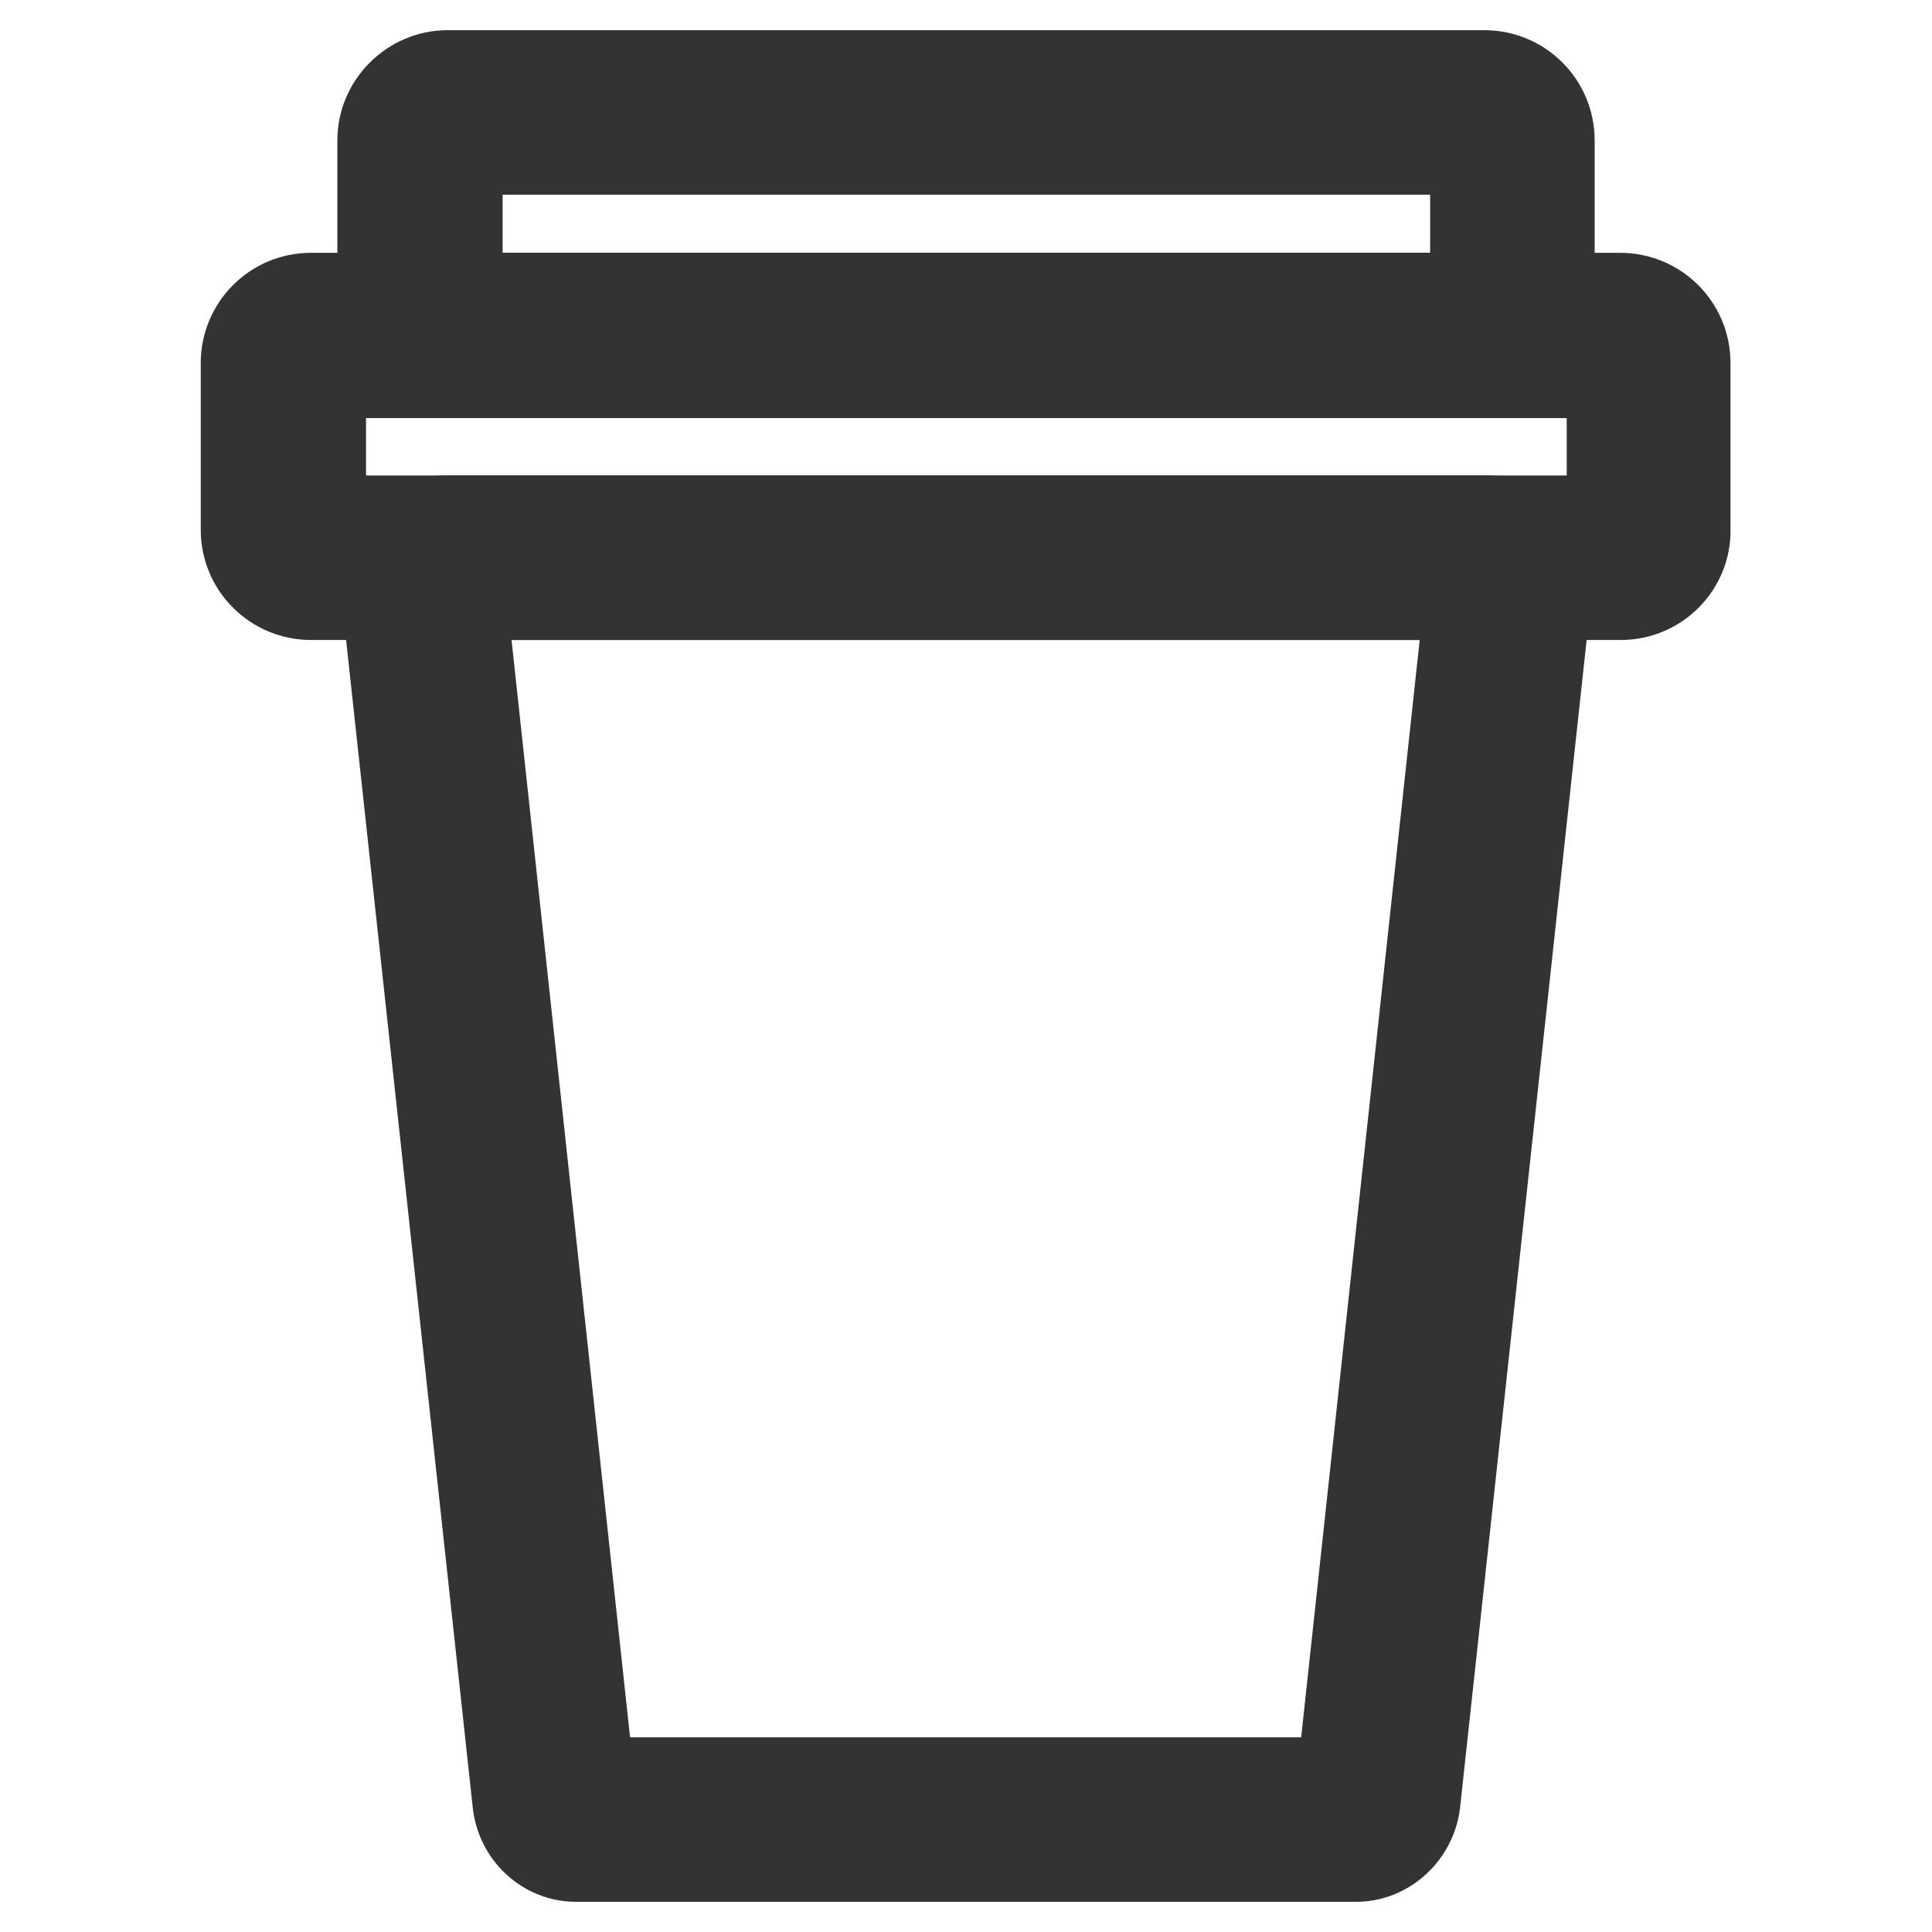
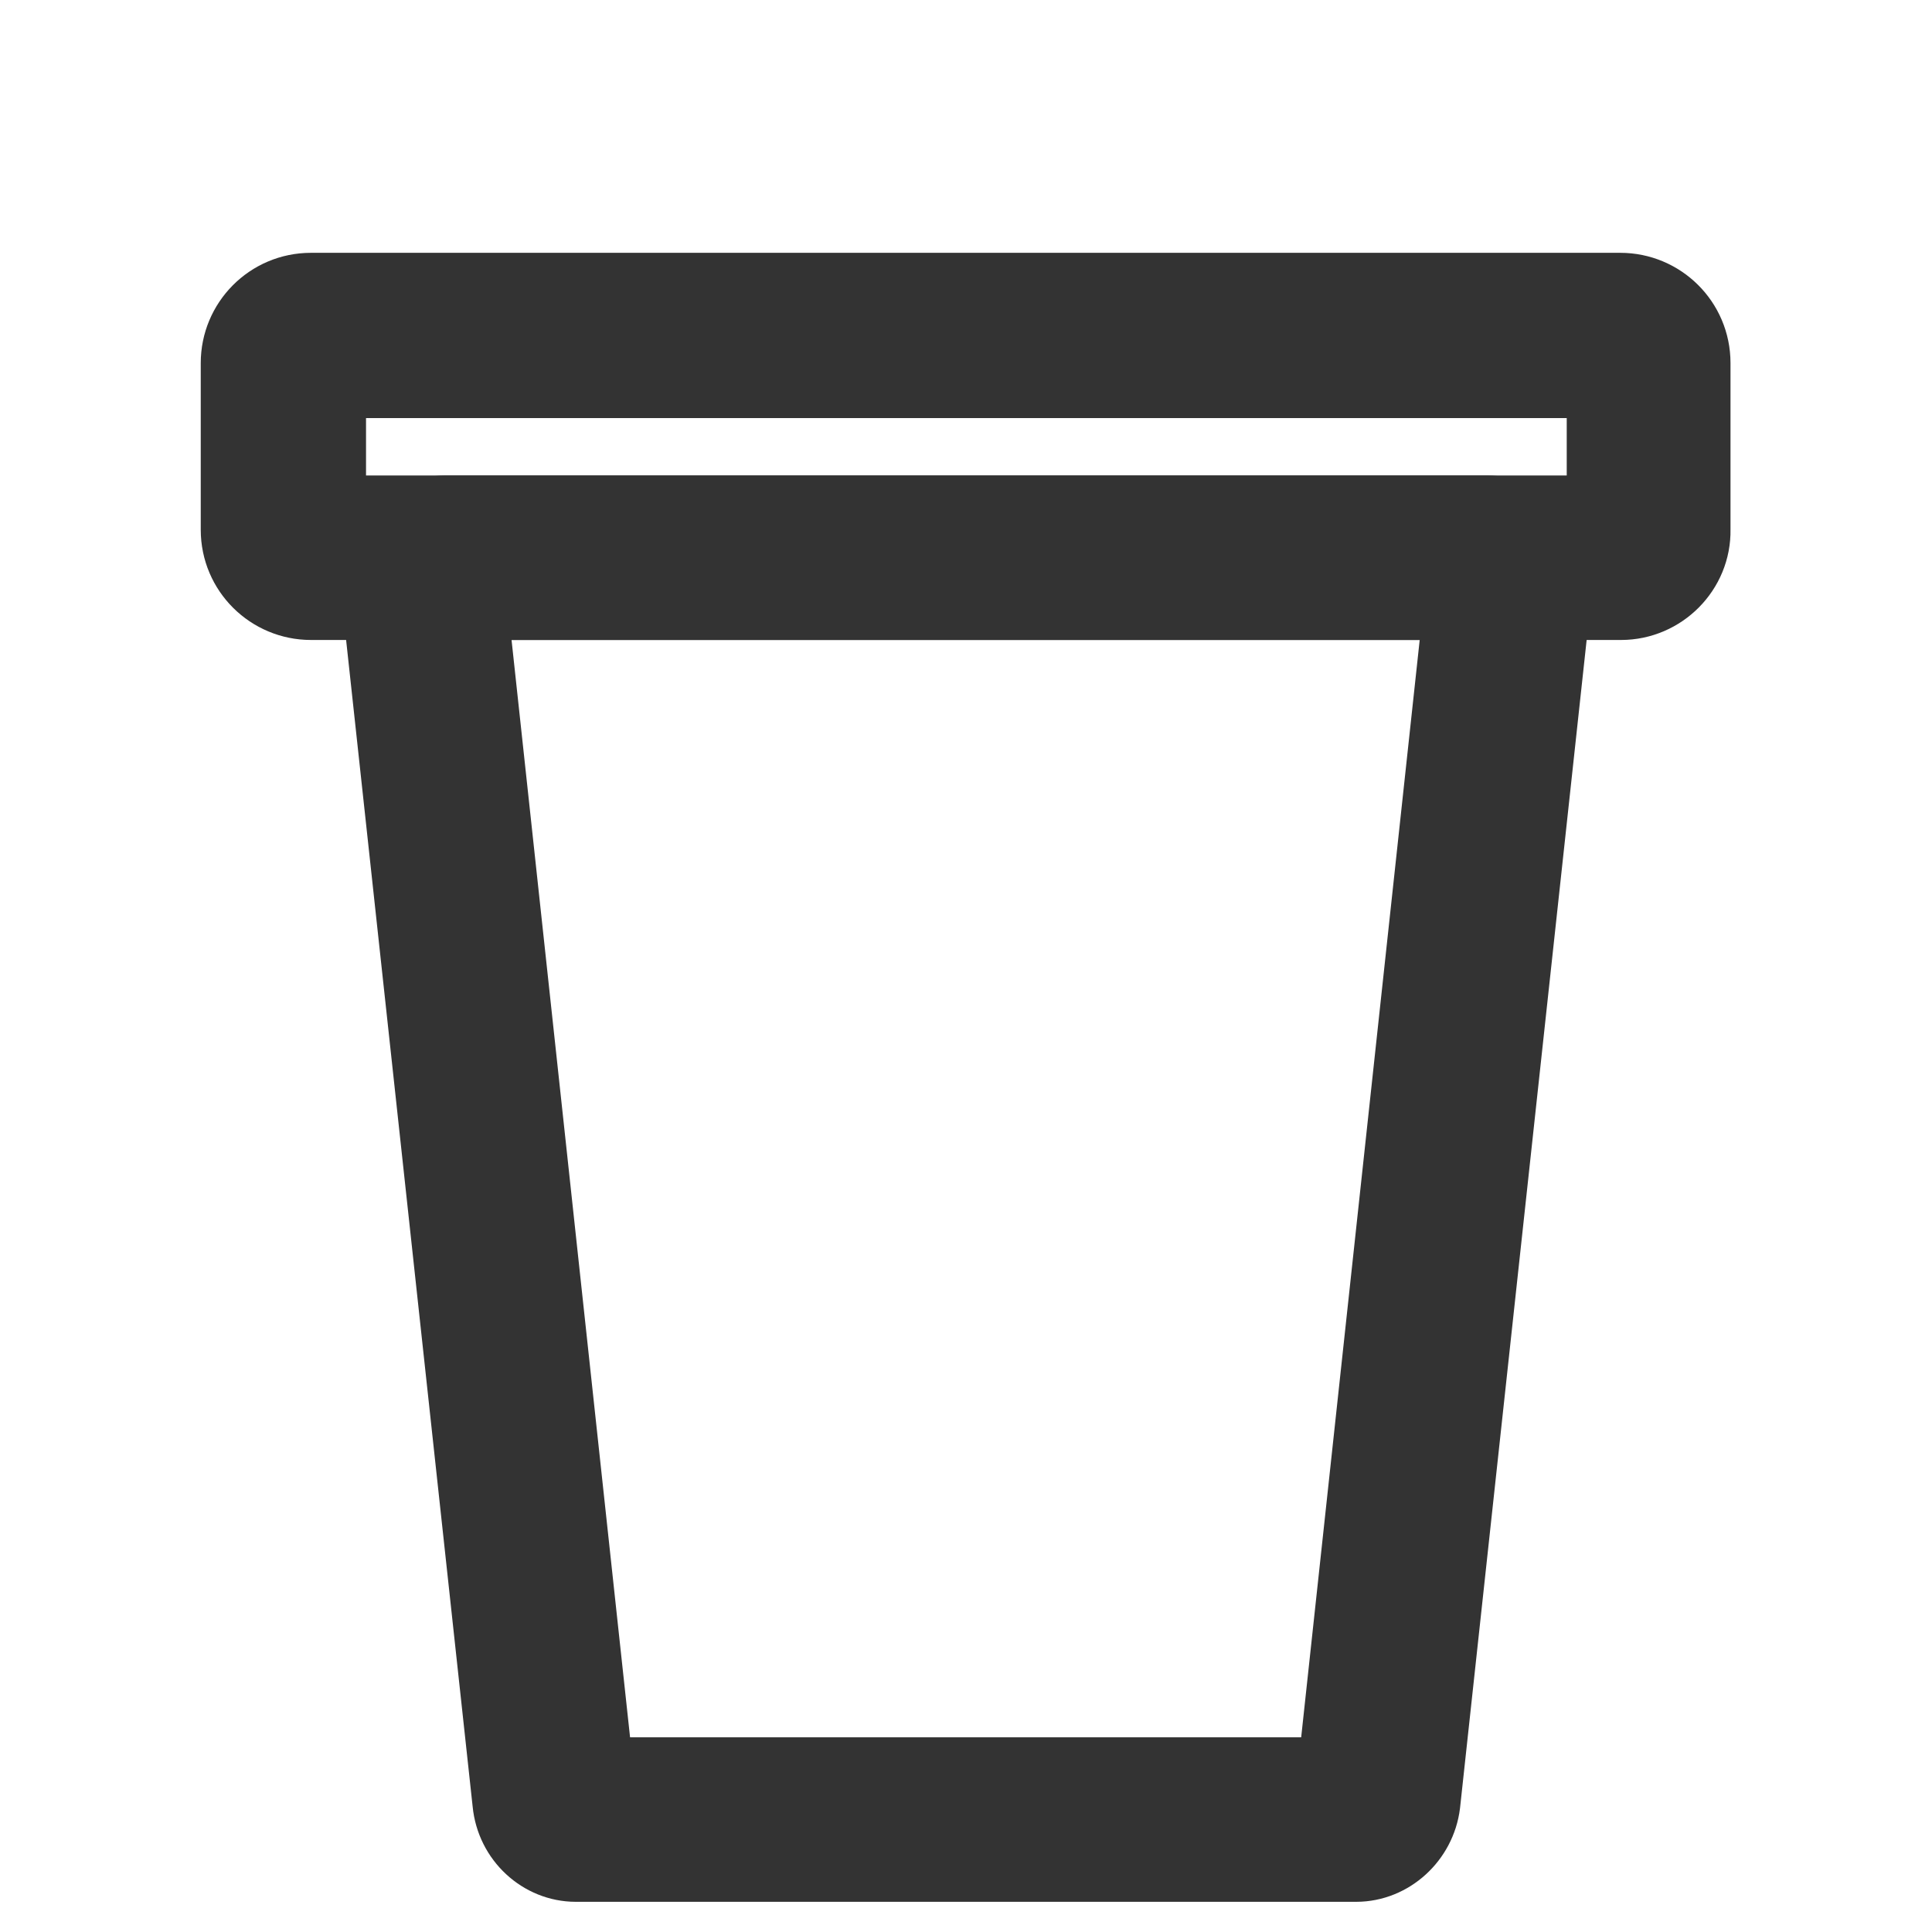
<svg xmlns="http://www.w3.org/2000/svg" version="1.1" x="0px" y="0px" viewBox="0 0 256 256" enable-background="new 0 0 256 256" xml:space="preserve">
  <g>
-     <path stroke-width="12" fill-opacity="0" stroke="#333333" d="M196.7,49.4H59.3c-4.7,0-8.6-3.8-8.6-8.6l0,0V18.6c0-4.7,3.9-8.6,8.6-8.6l0,0h137.4c4.7,0,8.6,3.8,8.6,8.6 v22.2C205.3,45.5,201.4,49.4,196.7,49.4z M60.6,39.5h134.9V19.8H60.6V39.5z" />
    <path stroke-width="12" fill-opacity="0" stroke="#333333" d="M214.8,78.8H41.2c-4.7,0-8.6-3.8-8.6-8.6l0,0V48.1c0-4.7,3.8-8.6,8.6-8.6l0,0h173.5c4.7,0,8.6,3.8,8.6,8.6 v22.1C223.4,74.9,219.5,78.8,214.8,78.8z M42.5,69h171.1V49.4H42.5V69z" />
-     <path stroke-width="12" fill-opacity="0" stroke="#e9515c" d="M179.7,241.1H76.3c-1.4,0-2.7-1.2-2.8-2.8L56.2,78.8c-0.3-2.7,1-4.9,2.9-4.9H197c1.9,0,3.2,2.2,2.9,4.9 l-17.3,159.6C182.4,239.8,181.1,241.1,179.7,241.1z" />
    <path stroke-width="12" fill-opacity="0" stroke="#333333" d="M179.7,246H76.3c-3.9,0-7.3-3.1-7.7-7.2L51.3,79.3c-0.3-3,0.5-5.9,2.3-7.8c1.4-1.6,3.4-2.5,5.5-2.5H197 c2.1,0,4.1,0.9,5.5,2.5c1.8,2,2.6,4.8,2.3,7.8l-17.3,159.6C187,242.9,183.6,246,179.7,246L179.7,246z M78.1,236.2h99.7l17-157.4 H61.1L78.1,236.2z" />
  </g>
</svg>